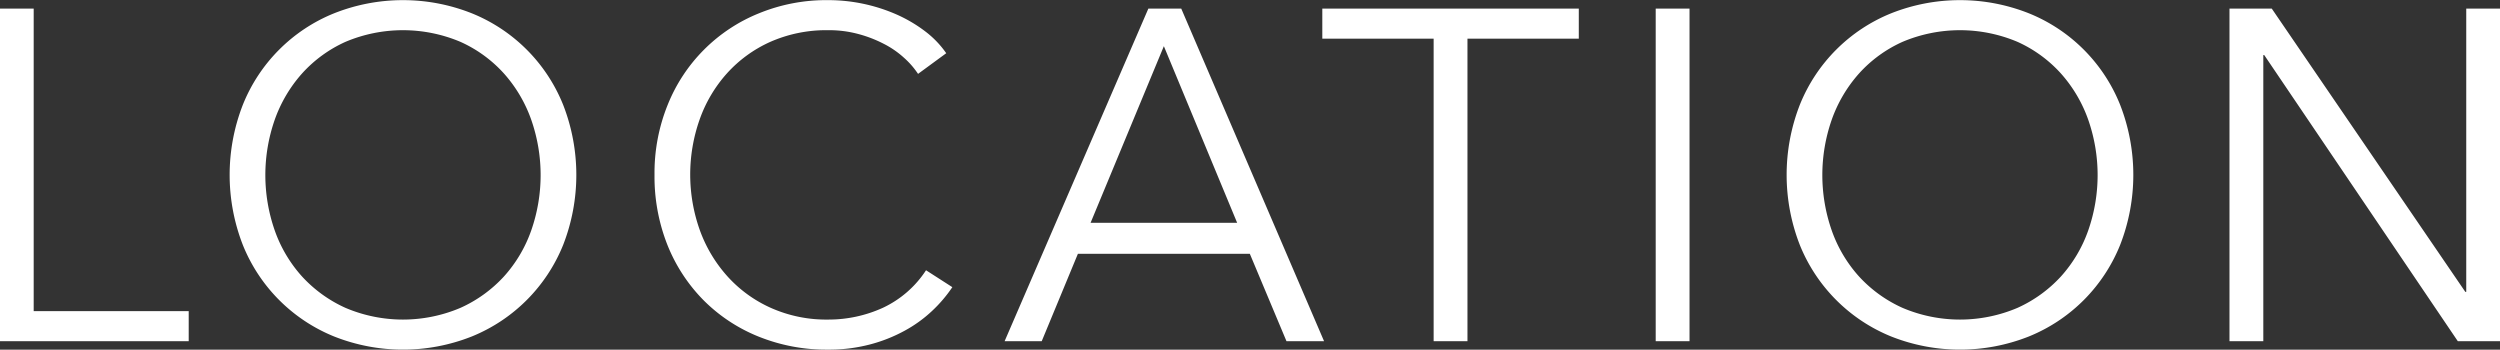
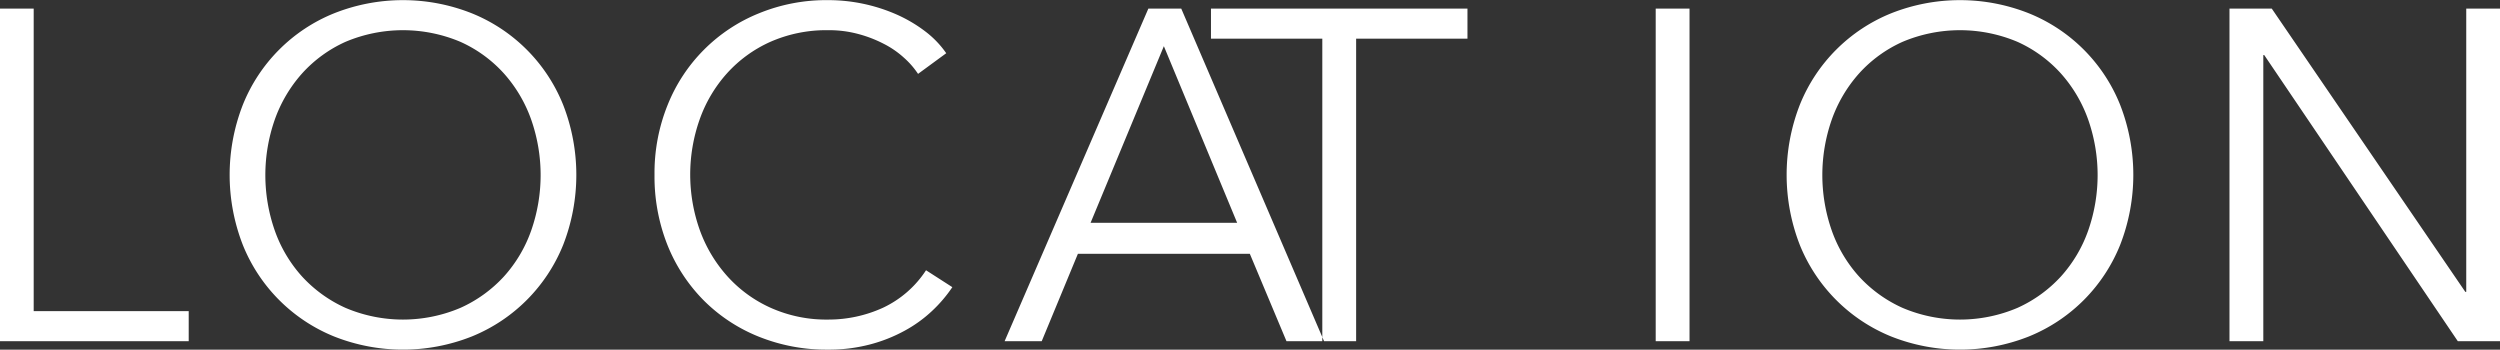
<svg xmlns="http://www.w3.org/2000/svg" width="372.53" height="52.1" viewBox="0 0 372.53 52.1">
  <rect x="0" y="0" width="372.53" height="52.1" fill="#333333" stroke="none" />
  <defs>
    <style>
      .cls-1 {
        fill: #fff;
        fill-rule: evenodd;
      }
    </style>
  </defs>
-   <path id="text_location.svg" class="cls-1" d="M2885.43,3863.62h-5.04v49.56h28.14v-4.48h-23.1v-45.08Zm78.9,14.35a24.586,24.586,0,0,0-13.62-13.65,27.808,27.808,0,0,0-20.51,0,24.529,24.529,0,0,0-13.61,13.65,28.731,28.731,0,0,0,0,20.86,24.61,24.61,0,0,0,13.61,13.65,27.808,27.808,0,0,0,20.51,0,24.668,24.668,0,0,0,13.62-13.65A28.731,28.731,0,0,0,2964.33,3877.97Zm-4.76,18.71a20.247,20.247,0,0,1-4.06,6.85,19.756,19.756,0,0,1-6.48,4.68,21.884,21.884,0,0,1-17.15,0,19.819,19.819,0,0,1-6.47-4.68,20.247,20.247,0,0,1-4.06-6.85,25.008,25.008,0,0,1,0-16.5,20.676,20.676,0,0,1,4.06-6.88,19.5,19.5,0,0,1,6.47-4.72,22,22,0,0,1,17.15,0,19.436,19.436,0,0,1,6.48,4.72,20.676,20.676,0,0,1,4.06,6.88A25.008,25.008,0,0,1,2959.57,3896.68Zm58.83,5.93a15.525,15.525,0,0,1-6.44,5.6,19.536,19.536,0,0,1-8.12,1.75,20.307,20.307,0,0,1-8.58-1.75,19.333,19.333,0,0,1-6.47-4.71,20.862,20.862,0,0,1-4.1-6.87,24.67,24.67,0,0,1-.03-16.47,20.465,20.465,0,0,1,4.06-6.87,19.333,19.333,0,0,1,6.47-4.71,20.655,20.655,0,0,1,8.65-1.74,16.617,16.617,0,0,1,4.44.56,18.7,18.7,0,0,1,3.82,1.47,13.634,13.634,0,0,1,3.04,2.1,12.27,12.27,0,0,1,2.07,2.38l4.2-3.08a14.318,14.318,0,0,0-3.15-3.27,21.22,21.22,0,0,0-4.2-2.48,25.346,25.346,0,0,0-10.29-2.16,26.451,26.451,0,0,0-10.26,1.96,24.529,24.529,0,0,0-13.61,13.65,27.059,27.059,0,0,0-1.96,10.43,27.655,27.655,0,0,0,1.92,10.43,24.793,24.793,0,0,0,5.36,8.22,24.431,24.431,0,0,0,8.19,5.43,27.035,27.035,0,0,0,10.36,1.96,24.14,24.14,0,0,0,6.19-.75,22.72,22.72,0,0,0,5.18-2.03,19.6,19.6,0,0,0,4.13-2.96,20.642,20.642,0,0,0,3.05-3.57Zm22.63-2.45h25.62l5.46,13.02h5.6l-21.28-49.56h-4.9l-21.42,49.56h5.53Zm12.81-30.94,10.92,26.32h-21.84Zm45.24-1.12h16.59v-4.48h-38.22v4.48h16.59v45.08h5.04V3868.1Zm33.09-4.48h-5.04v49.56h5.04v-49.56Zm64.17,14.35a24.529,24.529,0,0,0-13.61-13.65,27.808,27.808,0,0,0-20.51,0,24.586,24.586,0,0,0-13.62,13.65,28.731,28.731,0,0,0,0,20.86,24.668,24.668,0,0,0,13.62,13.65,27.808,27.808,0,0,0,20.51,0,24.61,24.61,0,0,0,13.61-13.65A28.731,28.731,0,0,0,3196.34,3877.97Zm-4.76,18.71a20.247,20.247,0,0,1-4.06,6.85,19.819,19.819,0,0,1-6.47,4.68,21.884,21.884,0,0,1-17.15,0,19.756,19.756,0,0,1-6.48-4.68,20.247,20.247,0,0,1-4.06-6.85,25.008,25.008,0,0,1,0-16.5,20.676,20.676,0,0,1,4.06-6.88,19.436,19.436,0,0,1,6.48-4.72,22,22,0,0,1,17.15,0,19.5,19.5,0,0,1,6.47,4.72,20.676,20.676,0,0,1,4.06,6.88A25.008,25.008,0,0,1,3191.58,3896.68Zm27.35-33.06h-6.3v49.56h5.04v-42.63h0.14l28.84,42.63h6.3v-49.56h-5.04v42.21h-0.14Z" transform="translate(-2880.41 -3862.34)" />
+   <path id="text_location.svg" class="cls-1" d="M2885.43,3863.62h-5.04v49.56h28.14v-4.48h-23.1v-45.08Zm78.9,14.35a24.586,24.586,0,0,0-13.62-13.65,27.808,27.808,0,0,0-20.51,0,24.529,24.529,0,0,0-13.61,13.65,28.731,28.731,0,0,0,0,20.86,24.61,24.61,0,0,0,13.61,13.65,27.808,27.808,0,0,0,20.51,0,24.668,24.668,0,0,0,13.62-13.65A28.731,28.731,0,0,0,2964.33,3877.97Zm-4.76,18.71a20.247,20.247,0,0,1-4.06,6.85,19.756,19.756,0,0,1-6.48,4.68,21.884,21.884,0,0,1-17.15,0,19.819,19.819,0,0,1-6.47-4.68,20.247,20.247,0,0,1-4.06-6.85,25.008,25.008,0,0,1,0-16.5,20.676,20.676,0,0,1,4.06-6.88,19.5,19.5,0,0,1,6.47-4.72,22,22,0,0,1,17.15,0,19.436,19.436,0,0,1,6.48,4.72,20.676,20.676,0,0,1,4.06,6.88A25.008,25.008,0,0,1,2959.57,3896.68Zm58.83,5.93a15.525,15.525,0,0,1-6.44,5.6,19.536,19.536,0,0,1-8.12,1.75,20.307,20.307,0,0,1-8.58-1.75,19.333,19.333,0,0,1-6.47-4.71,20.862,20.862,0,0,1-4.1-6.87,24.67,24.67,0,0,1-.03-16.47,20.465,20.465,0,0,1,4.06-6.87,19.333,19.333,0,0,1,6.47-4.71,20.655,20.655,0,0,1,8.65-1.74,16.617,16.617,0,0,1,4.44.56,18.7,18.7,0,0,1,3.82,1.47,13.634,13.634,0,0,1,3.04,2.1,12.27,12.27,0,0,1,2.07,2.38l4.2-3.08a14.318,14.318,0,0,0-3.15-3.27,21.22,21.22,0,0,0-4.2-2.48,25.346,25.346,0,0,0-10.29-2.16,26.451,26.451,0,0,0-10.26,1.96,24.529,24.529,0,0,0-13.61,13.65,27.059,27.059,0,0,0-1.96,10.43,27.655,27.655,0,0,0,1.92,10.43,24.793,24.793,0,0,0,5.36,8.22,24.431,24.431,0,0,0,8.19,5.43,27.035,27.035,0,0,0,10.36,1.96,24.14,24.14,0,0,0,6.19-.75,22.72,22.72,0,0,0,5.18-2.03,19.6,19.6,0,0,0,4.13-2.96,20.642,20.642,0,0,0,3.05-3.57Zm22.63-2.45h25.62l5.46,13.02h5.6l-21.28-49.56h-4.9l-21.42,49.56h5.53Zm12.81-30.94,10.92,26.32h-21.84Zm45.24-1.12v-4.48h-38.22v4.48h16.59v45.08h5.04V3868.1Zm33.09-4.48h-5.04v49.56h5.04v-49.56Zm64.17,14.35a24.529,24.529,0,0,0-13.61-13.65,27.808,27.808,0,0,0-20.51,0,24.586,24.586,0,0,0-13.62,13.65,28.731,28.731,0,0,0,0,20.86,24.668,24.668,0,0,0,13.62,13.65,27.808,27.808,0,0,0,20.51,0,24.61,24.61,0,0,0,13.61-13.65A28.731,28.731,0,0,0,3196.34,3877.97Zm-4.76,18.71a20.247,20.247,0,0,1-4.06,6.85,19.819,19.819,0,0,1-6.47,4.68,21.884,21.884,0,0,1-17.15,0,19.756,19.756,0,0,1-6.48-4.68,20.247,20.247,0,0,1-4.06-6.85,25.008,25.008,0,0,1,0-16.5,20.676,20.676,0,0,1,4.06-6.88,19.436,19.436,0,0,1,6.48-4.72,22,22,0,0,1,17.15,0,19.5,19.5,0,0,1,6.47,4.72,20.676,20.676,0,0,1,4.06,6.88A25.008,25.008,0,0,1,3191.58,3896.68Zm27.35-33.06h-6.3v49.56h5.04v-42.63h0.14l28.84,42.63h6.3v-49.56h-5.04v42.21h-0.14Z" transform="translate(-2880.41 -3862.34)" />
</svg>